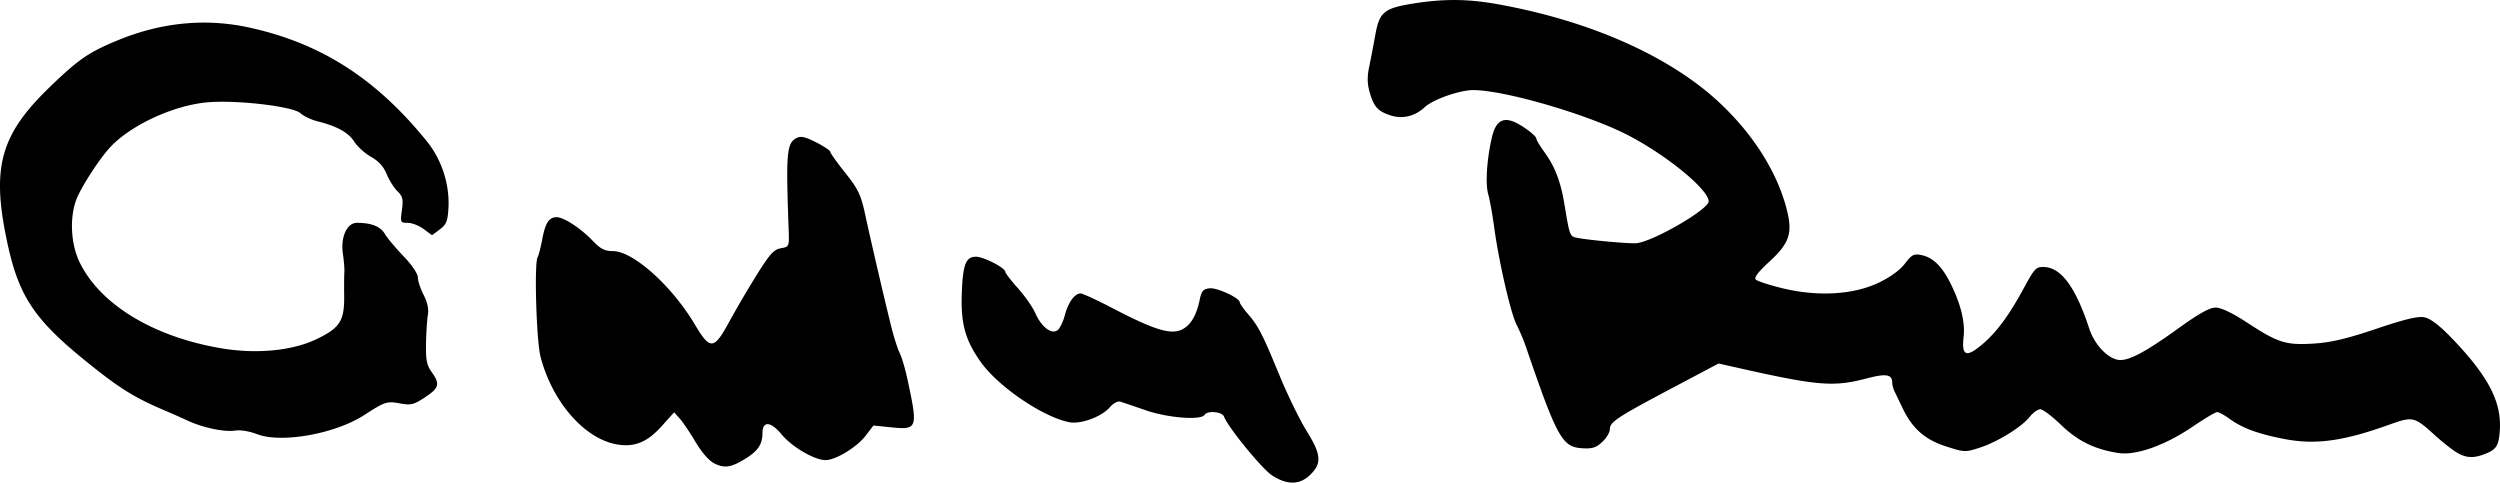
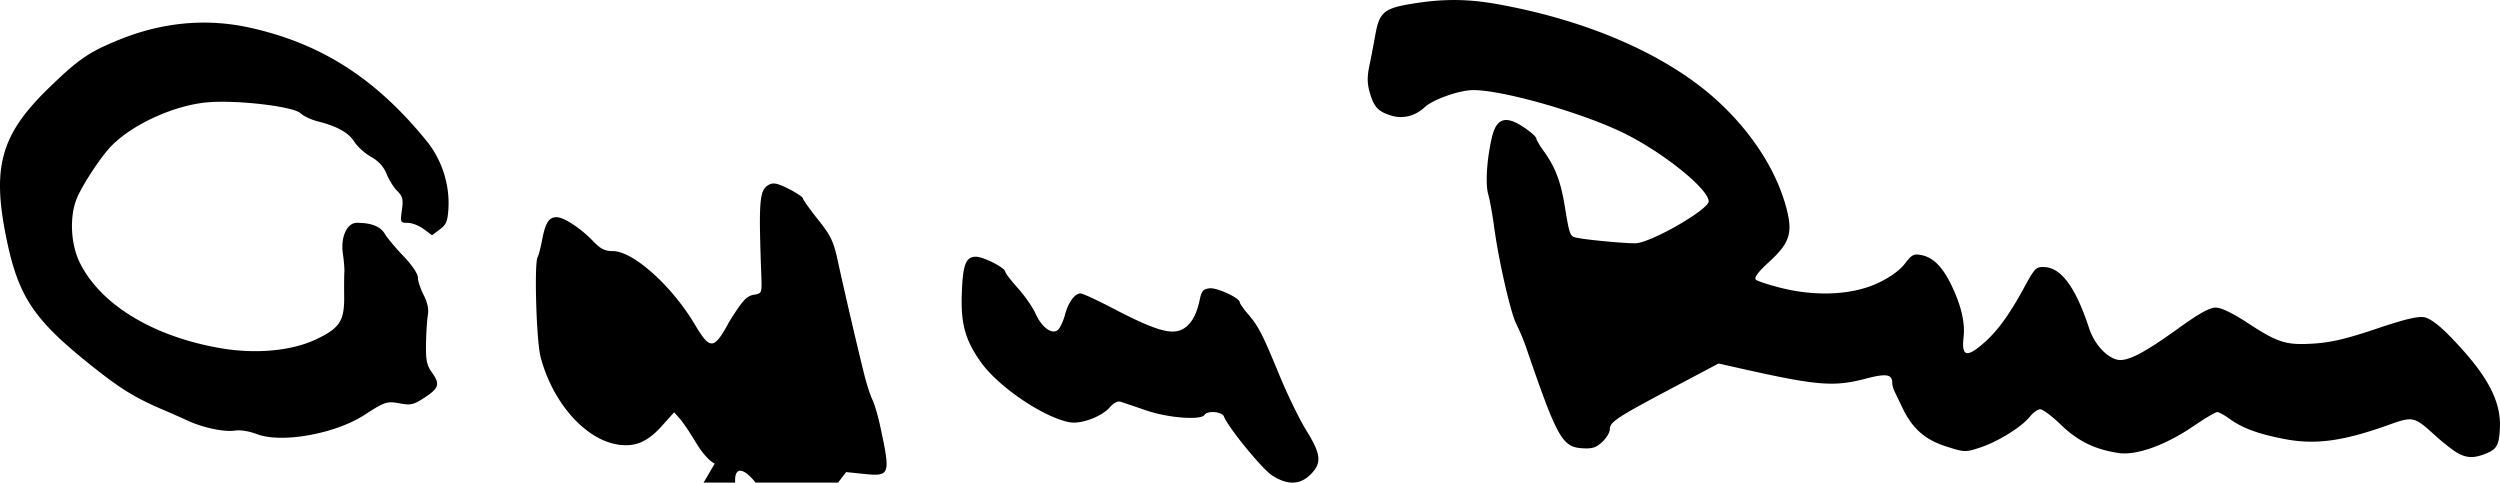
<svg xmlns="http://www.w3.org/2000/svg" width="234.186mm" height="45.208mm" viewBox="0 0 234.186 45.208">
-   <path d="M119.162 44.534c-.946-.613-4.116-4.493-4.51-5.52-.177-.46-1.56-.573-1.822-.15-.321.52-3.393.288-5.434-.41a301.09 301.09 0 0 0-2.417-.82c-.27-.087-.666.114-1.017.517-.77.887-2.705 1.604-3.78 1.402-2.44-.459-6.66-3.32-8.302-5.63-1.45-2.041-1.88-3.568-1.787-6.354.092-2.782.37-3.52 1.328-3.52.718 0 2.75 1.045 2.754 1.416 0 .124.532.815 1.18 1.535.647.72 1.385 1.782 1.64 2.358.57 1.293 1.54 2.014 2.092 1.556.208-.172.508-.805.669-1.407.317-1.194.918-2.02 1.469-2.02.193 0 1.574.639 3.068 1.419 3.713 1.938 5.283 2.438 6.315 2.01.871-.36 1.455-1.292 1.771-2.824.171-.828.33-1.016.923-1.085.702-.082 2.835.907 2.835 1.314 0 .114.337.598.75 1.076.998 1.156 1.362 1.864 2.967 5.764.75 1.819 1.886 4.15 2.527 5.181 1.378 2.219 1.456 3.034.39 4.1-.99.99-2.177 1.02-3.609.092zM66.951 43.43c-.514-.249-1.185-1.006-1.789-2.018-.53-.891-1.201-1.883-1.49-2.204l-.523-.585-1.164 1.295c-1.34 1.491-2.517 1.982-4.128 1.723-3.071-.494-6.11-3.954-7.222-8.223-.391-1.502-.604-8.79-.273-9.327.09-.146.282-.888.427-1.649.298-1.574.637-2.097 1.356-2.097.672 0 2.266 1.045 3.388 2.22.72.754 1.114.955 1.873.955 1.901 0 5.527 3.247 7.688 6.885 1.433 2.412 1.78 2.382 3.219-.27a102.026 102.026 0 0 1 2.56-4.364c1.229-1.972 1.618-2.403 2.273-2.517.79-.139.79-.14.727-1.855-.257-7.062-.179-7.979.723-8.461.409-.22.807-.135 1.849.393.73.37 1.327.769 1.327.886 0 .117.632 1.006 1.405 1.975 1.227 1.54 1.463 2.038 1.877 3.95.554 2.56 1.835 8.062 2.45 10.522.237.946.587 2.032.778 2.413.191.381.523 1.512.737 2.513.975 4.553.927 4.692-1.555 4.438l-1.646-.169-.725.95c-.823 1.08-2.81 2.29-3.76 2.29-1.045 0-3.138-1.223-4.125-2.411-1.027-1.236-1.786-1.276-1.786-.093 0 .996-.42 1.636-1.532 2.332-1.37.857-1.99.963-2.939.503zm163.09-1.101c-.437-.277-1.32-.981-1.962-1.565-1.925-1.75-2.05-1.778-4.282-.977-4.325 1.552-6.917 1.902-9.855 1.328-2.457-.479-3.903-1.016-5.117-1.9-.463-.338-.973-.614-1.134-.614-.16 0-1.184.61-2.276 1.353-2.577 1.756-5.307 2.73-6.958 2.483-2.214-.332-3.828-1.122-5.399-2.644-.827-.8-1.697-1.456-1.934-1.456-.237 0-.676.311-.976.692-.753.958-3.004 2.353-4.68 2.901-1.364.447-1.445.444-3.195-.12-1.966-.633-3.149-1.683-4.064-3.608-.276-.58-.604-1.263-.728-1.515-.124-.253-.225-.616-.225-.807 0-.824-.547-.918-2.448-.419-3.038.798-4.552.674-11.84-.964l-1.984-.447-4.366 2.313c-5.184 2.746-5.82 3.168-5.82 3.856 0 .289-.322.822-.714 1.185-.58.539-.936.647-1.908.583-1.837-.12-2.33-1.012-5.227-9.471a18.685 18.685 0 0 0-.89-2.117c-.544-1.046-1.664-5.93-2.1-9.155-.158-1.18-.406-2.548-.55-3.043-.283-.98-.13-3.33.351-5.36.333-1.406.94-1.855 1.98-1.463.773.291 2.178 1.33 2.178 1.61 0 .12.33.674.735 1.232 1.012 1.398 1.536 2.76 1.898 4.934.505 3.035.487 2.99 1.27 3.139 1.162.22 4.91.552 5.49.487 1.594-.178 6.747-3.17 6.747-3.916 0-1.098-3.881-4.287-7.528-6.185-3.738-1.946-11.6-4.24-14.528-4.24-1.277 0-3.767.878-4.546 1.603-.924.859-2.087 1.133-3.222.76-1.184-.39-1.551-.81-1.95-2.228-.212-.758-.216-1.428-.015-2.381.153-.73.405-2.039.56-2.91.378-2.14.813-2.506 3.487-2.941 2.85-.463 5.112-.455 7.848.029 8.696 1.538 16.227 4.869 20.909 9.249 3.172 2.967 5.405 6.509 6.296 9.987.575 2.246.262 3.176-1.664 4.94-1.015.93-1.413 1.46-1.231 1.643.147.147 1.268.512 2.49.81 3.294.802 6.633.615 8.992-.506 1.102-.523 2.015-1.184 2.481-1.795.646-.846.84-.947 1.552-.804 1.058.211 1.912 1.035 2.699 2.601.988 1.967 1.408 3.674 1.25 5.077-.198 1.752.243 1.946 1.684.74 1.385-1.157 2.532-2.701 3.966-5.338 1.025-1.884 1.137-1.997 1.945-1.958 1.566.077 2.922 1.942 4.162 5.728.47 1.435 1.574 2.681 2.602 2.94.925.232 2.468-.555 5.799-2.954 1.89-1.362 2.891-1.918 3.455-1.919.516 0 1.565.504 2.998 1.441 2.857 1.87 3.603 2.1 6.239 1.927 1.584-.103 3.092-.462 5.812-1.38 2.655-.897 3.9-1.196 4.498-1.08.542.105 1.374.725 2.427 1.809 3.483 3.586 4.795 6.03 4.65 8.66-.081 1.486-.295 1.877-1.241 2.273-1.202.502-1.947.468-2.894-.133zM24.06 40.664c-.682-.266-1.546-.408-2.023-.331-1.001.16-3.005-.258-4.458-.93a80.446 80.446 0 0 0-1.985-.882c-2.783-1.178-4.097-1.961-6.614-3.941C3.21 30.04 1.75 27.91.607 22.365c-1.389-6.734-.53-9.774 3.996-14.153 2.77-2.68 3.702-3.32 6.494-4.464 4.095-1.677 8.265-2.062 12.372-1.142 6.667 1.492 11.77 4.776 16.51 10.622 1.407 1.736 2.16 4.072 2.027 6.295-.071 1.199-.202 1.516-.811 1.97l-.726.54-.785-.58c-.431-.319-1.103-.58-1.492-.58-.688 0-.703-.035-.544-1.195.139-1.014.074-1.283-.427-1.776-.325-.32-.777-1.041-1.004-1.603-.28-.69-.75-1.209-1.455-1.605-.574-.321-1.28-.959-1.572-1.417-.548-.861-1.607-1.45-3.45-1.914-.59-.149-1.304-.488-1.59-.754-.687-.64-5.923-1.259-8.683-1.026-3.318.28-7.506 2.27-9.357 4.444-1.03 1.21-2.493 3.501-2.929 4.59-.681 1.698-.562 4.24.28 5.96 1.933 3.952 6.886 6.961 13.238 8.045 3.322.566 6.695.24 8.99-.87 2.163-1.048 2.579-1.707 2.55-4.048-.012-.92-.004-1.91.018-2.2.022-.292-.04-1.076-.139-1.743-.227-1.548.38-2.888 1.31-2.888 1.348 0 2.202.333 2.606 1.017.228.387 1.021 1.335 1.762 2.108.797.83 1.347 1.645 1.347 1.994 0 .325.244 1.062.541 1.638.35.68.491 1.328.4 1.842-.077.437-.157 1.648-.177 2.691-.03 1.548.067 2.042.526 2.687.805 1.13.711 1.485-.622 2.368-1.04.689-1.32.76-2.298.58-1.28-.233-1.433-.185-3.397 1.085-2.74 1.772-7.789 2.666-10.055 1.78z" style="fill:#000;stroke-width:.265" />
+   <path d="M119.162 44.534c-.946-.613-4.116-4.493-4.51-5.52-.177-.46-1.56-.573-1.822-.15-.321.52-3.393.288-5.434-.41a301.09 301.09 0 0 0-2.417-.82c-.27-.087-.666.114-1.017.517-.77.887-2.705 1.604-3.78 1.402-2.44-.459-6.66-3.32-8.302-5.63-1.45-2.041-1.88-3.568-1.787-6.354.092-2.782.37-3.52 1.328-3.52.718 0 2.75 1.045 2.754 1.416 0 .124.532.815 1.18 1.535.647.72 1.385 1.782 1.64 2.358.57 1.293 1.54 2.014 2.092 1.556.208-.172.508-.805.669-1.407.317-1.194.918-2.02 1.469-2.02.193 0 1.574.639 3.068 1.419 3.713 1.938 5.283 2.438 6.315 2.01.871-.36 1.455-1.292 1.771-2.824.171-.828.33-1.016.923-1.085.702-.082 2.835.907 2.835 1.314 0 .114.337.598.75 1.076.998 1.156 1.362 1.864 2.967 5.764.75 1.819 1.886 4.15 2.527 5.181 1.378 2.219 1.456 3.034.39 4.1-.99.99-2.177 1.02-3.609.092zM66.951 43.43c-.514-.249-1.185-1.006-1.789-2.018-.53-.891-1.201-1.883-1.49-2.204l-.523-.585-1.164 1.295c-1.34 1.491-2.517 1.982-4.128 1.723-3.071-.494-6.11-3.954-7.222-8.223-.391-1.502-.604-8.79-.273-9.327.09-.146.282-.888.427-1.649.298-1.574.637-2.097 1.356-2.097.672 0 2.266 1.045 3.388 2.22.72.754 1.114.955 1.873.955 1.901 0 5.527 3.247 7.688 6.885 1.433 2.412 1.78 2.382 3.219-.27c1.229-1.972 1.618-2.403 2.273-2.517.79-.139.79-.14.727-1.855-.257-7.062-.179-7.979.723-8.461.409-.22.807-.135 1.849.393.73.37 1.327.769 1.327.886 0 .117.632 1.006 1.405 1.975 1.227 1.54 1.463 2.038 1.877 3.95.554 2.56 1.835 8.062 2.45 10.522.237.946.587 2.032.778 2.413.191.381.523 1.512.737 2.513.975 4.553.927 4.692-1.555 4.438l-1.646-.169-.725.95c-.823 1.08-2.81 2.29-3.76 2.29-1.045 0-3.138-1.223-4.125-2.411-1.027-1.236-1.786-1.276-1.786-.093 0 .996-.42 1.636-1.532 2.332-1.37.857-1.99.963-2.939.503zm163.09-1.101c-.437-.277-1.32-.981-1.962-1.565-1.925-1.75-2.05-1.778-4.282-.977-4.325 1.552-6.917 1.902-9.855 1.328-2.457-.479-3.903-1.016-5.117-1.9-.463-.338-.973-.614-1.134-.614-.16 0-1.184.61-2.276 1.353-2.577 1.756-5.307 2.73-6.958 2.483-2.214-.332-3.828-1.122-5.399-2.644-.827-.8-1.697-1.456-1.934-1.456-.237 0-.676.311-.976.692-.753.958-3.004 2.353-4.68 2.901-1.364.447-1.445.444-3.195-.12-1.966-.633-3.149-1.683-4.064-3.608-.276-.58-.604-1.263-.728-1.515-.124-.253-.225-.616-.225-.807 0-.824-.547-.918-2.448-.419-3.038.798-4.552.674-11.84-.964l-1.984-.447-4.366 2.313c-5.184 2.746-5.82 3.168-5.82 3.856 0 .289-.322.822-.714 1.185-.58.539-.936.647-1.908.583-1.837-.12-2.33-1.012-5.227-9.471a18.685 18.685 0 0 0-.89-2.117c-.544-1.046-1.664-5.93-2.1-9.155-.158-1.18-.406-2.548-.55-3.043-.283-.98-.13-3.33.351-5.36.333-1.406.94-1.855 1.98-1.463.773.291 2.178 1.33 2.178 1.61 0 .12.33.674.735 1.232 1.012 1.398 1.536 2.76 1.898 4.934.505 3.035.487 2.99 1.27 3.139 1.162.22 4.91.552 5.49.487 1.594-.178 6.747-3.17 6.747-3.916 0-1.098-3.881-4.287-7.528-6.185-3.738-1.946-11.6-4.24-14.528-4.24-1.277 0-3.767.878-4.546 1.603-.924.859-2.087 1.133-3.222.76-1.184-.39-1.551-.81-1.95-2.228-.212-.758-.216-1.428-.015-2.381.153-.73.405-2.039.56-2.91.378-2.14.813-2.506 3.487-2.941 2.85-.463 5.112-.455 7.848.029 8.696 1.538 16.227 4.869 20.909 9.249 3.172 2.967 5.405 6.509 6.296 9.987.575 2.246.262 3.176-1.664 4.94-1.015.93-1.413 1.46-1.231 1.643.147.147 1.268.512 2.49.81 3.294.802 6.633.615 8.992-.506 1.102-.523 2.015-1.184 2.481-1.795.646-.846.84-.947 1.552-.804 1.058.211 1.912 1.035 2.699 2.601.988 1.967 1.408 3.674 1.25 5.077-.198 1.752.243 1.946 1.684.74 1.385-1.157 2.532-2.701 3.966-5.338 1.025-1.884 1.137-1.997 1.945-1.958 1.566.077 2.922 1.942 4.162 5.728.47 1.435 1.574 2.681 2.602 2.94.925.232 2.468-.555 5.799-2.954 1.89-1.362 2.891-1.918 3.455-1.919.516 0 1.565.504 2.998 1.441 2.857 1.87 3.603 2.1 6.239 1.927 1.584-.103 3.092-.462 5.812-1.38 2.655-.897 3.9-1.196 4.498-1.08.542.105 1.374.725 2.427 1.809 3.483 3.586 4.795 6.03 4.65 8.66-.081 1.486-.295 1.877-1.241 2.273-1.202.502-1.947.468-2.894-.133zM24.06 40.664c-.682-.266-1.546-.408-2.023-.331-1.001.16-3.005-.258-4.458-.93a80.446 80.446 0 0 0-1.985-.882c-2.783-1.178-4.097-1.961-6.614-3.941C3.21 30.04 1.75 27.91.607 22.365c-1.389-6.734-.53-9.774 3.996-14.153 2.77-2.68 3.702-3.32 6.494-4.464 4.095-1.677 8.265-2.062 12.372-1.142 6.667 1.492 11.77 4.776 16.51 10.622 1.407 1.736 2.16 4.072 2.027 6.295-.071 1.199-.202 1.516-.811 1.97l-.726.54-.785-.58c-.431-.319-1.103-.58-1.492-.58-.688 0-.703-.035-.544-1.195.139-1.014.074-1.283-.427-1.776-.325-.32-.777-1.041-1.004-1.603-.28-.69-.75-1.209-1.455-1.605-.574-.321-1.28-.959-1.572-1.417-.548-.861-1.607-1.45-3.45-1.914-.59-.149-1.304-.488-1.59-.754-.687-.64-5.923-1.259-8.683-1.026-3.318.28-7.506 2.27-9.357 4.444-1.03 1.21-2.493 3.501-2.929 4.59-.681 1.698-.562 4.24.28 5.96 1.933 3.952 6.886 6.961 13.238 8.045 3.322.566 6.695.24 8.99-.87 2.163-1.048 2.579-1.707 2.55-4.048-.012-.92-.004-1.91.018-2.2.022-.292-.04-1.076-.139-1.743-.227-1.548.38-2.888 1.31-2.888 1.348 0 2.202.333 2.606 1.017.228.387 1.021 1.335 1.762 2.108.797.83 1.347 1.645 1.347 1.994 0 .325.244 1.062.541 1.638.35.68.491 1.328.4 1.842-.077.437-.157 1.648-.177 2.691-.03 1.548.067 2.042.526 2.687.805 1.13.711 1.485-.622 2.368-1.04.689-1.32.76-2.298.58-1.28-.233-1.433-.185-3.397 1.085-2.74 1.772-7.789 2.666-10.055 1.78z" style="fill:#000;stroke-width:.265" />
</svg>